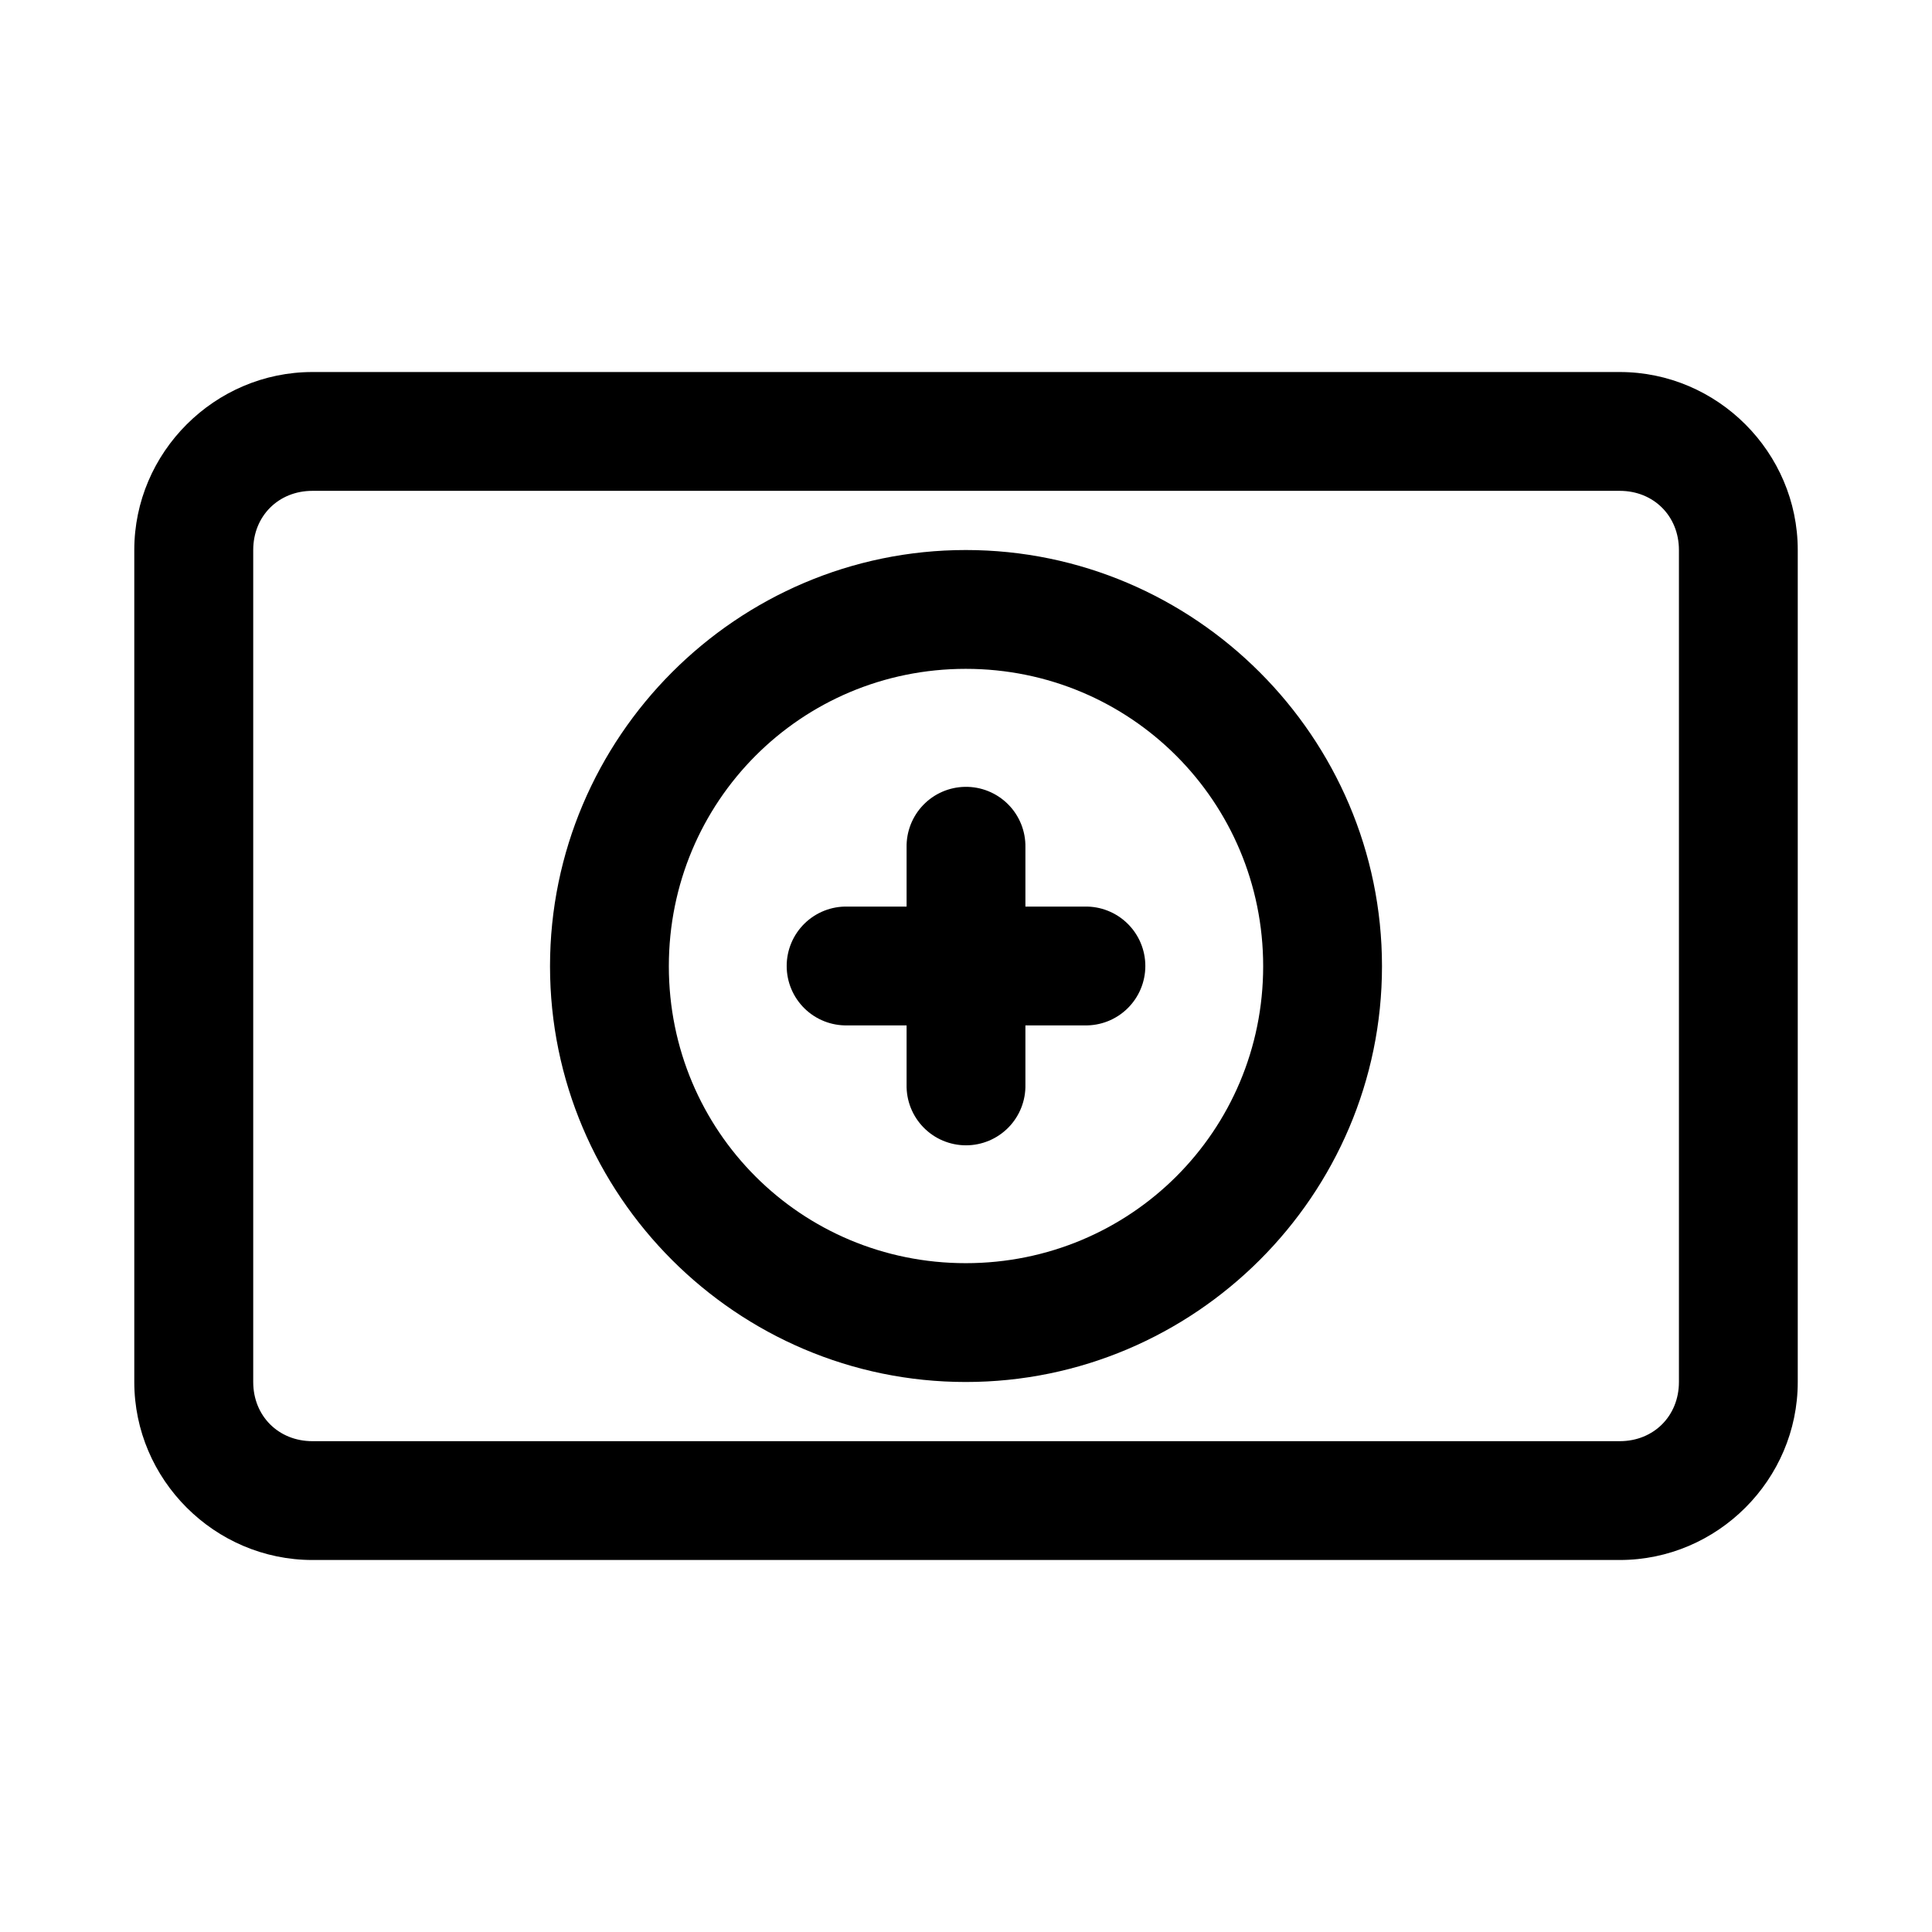
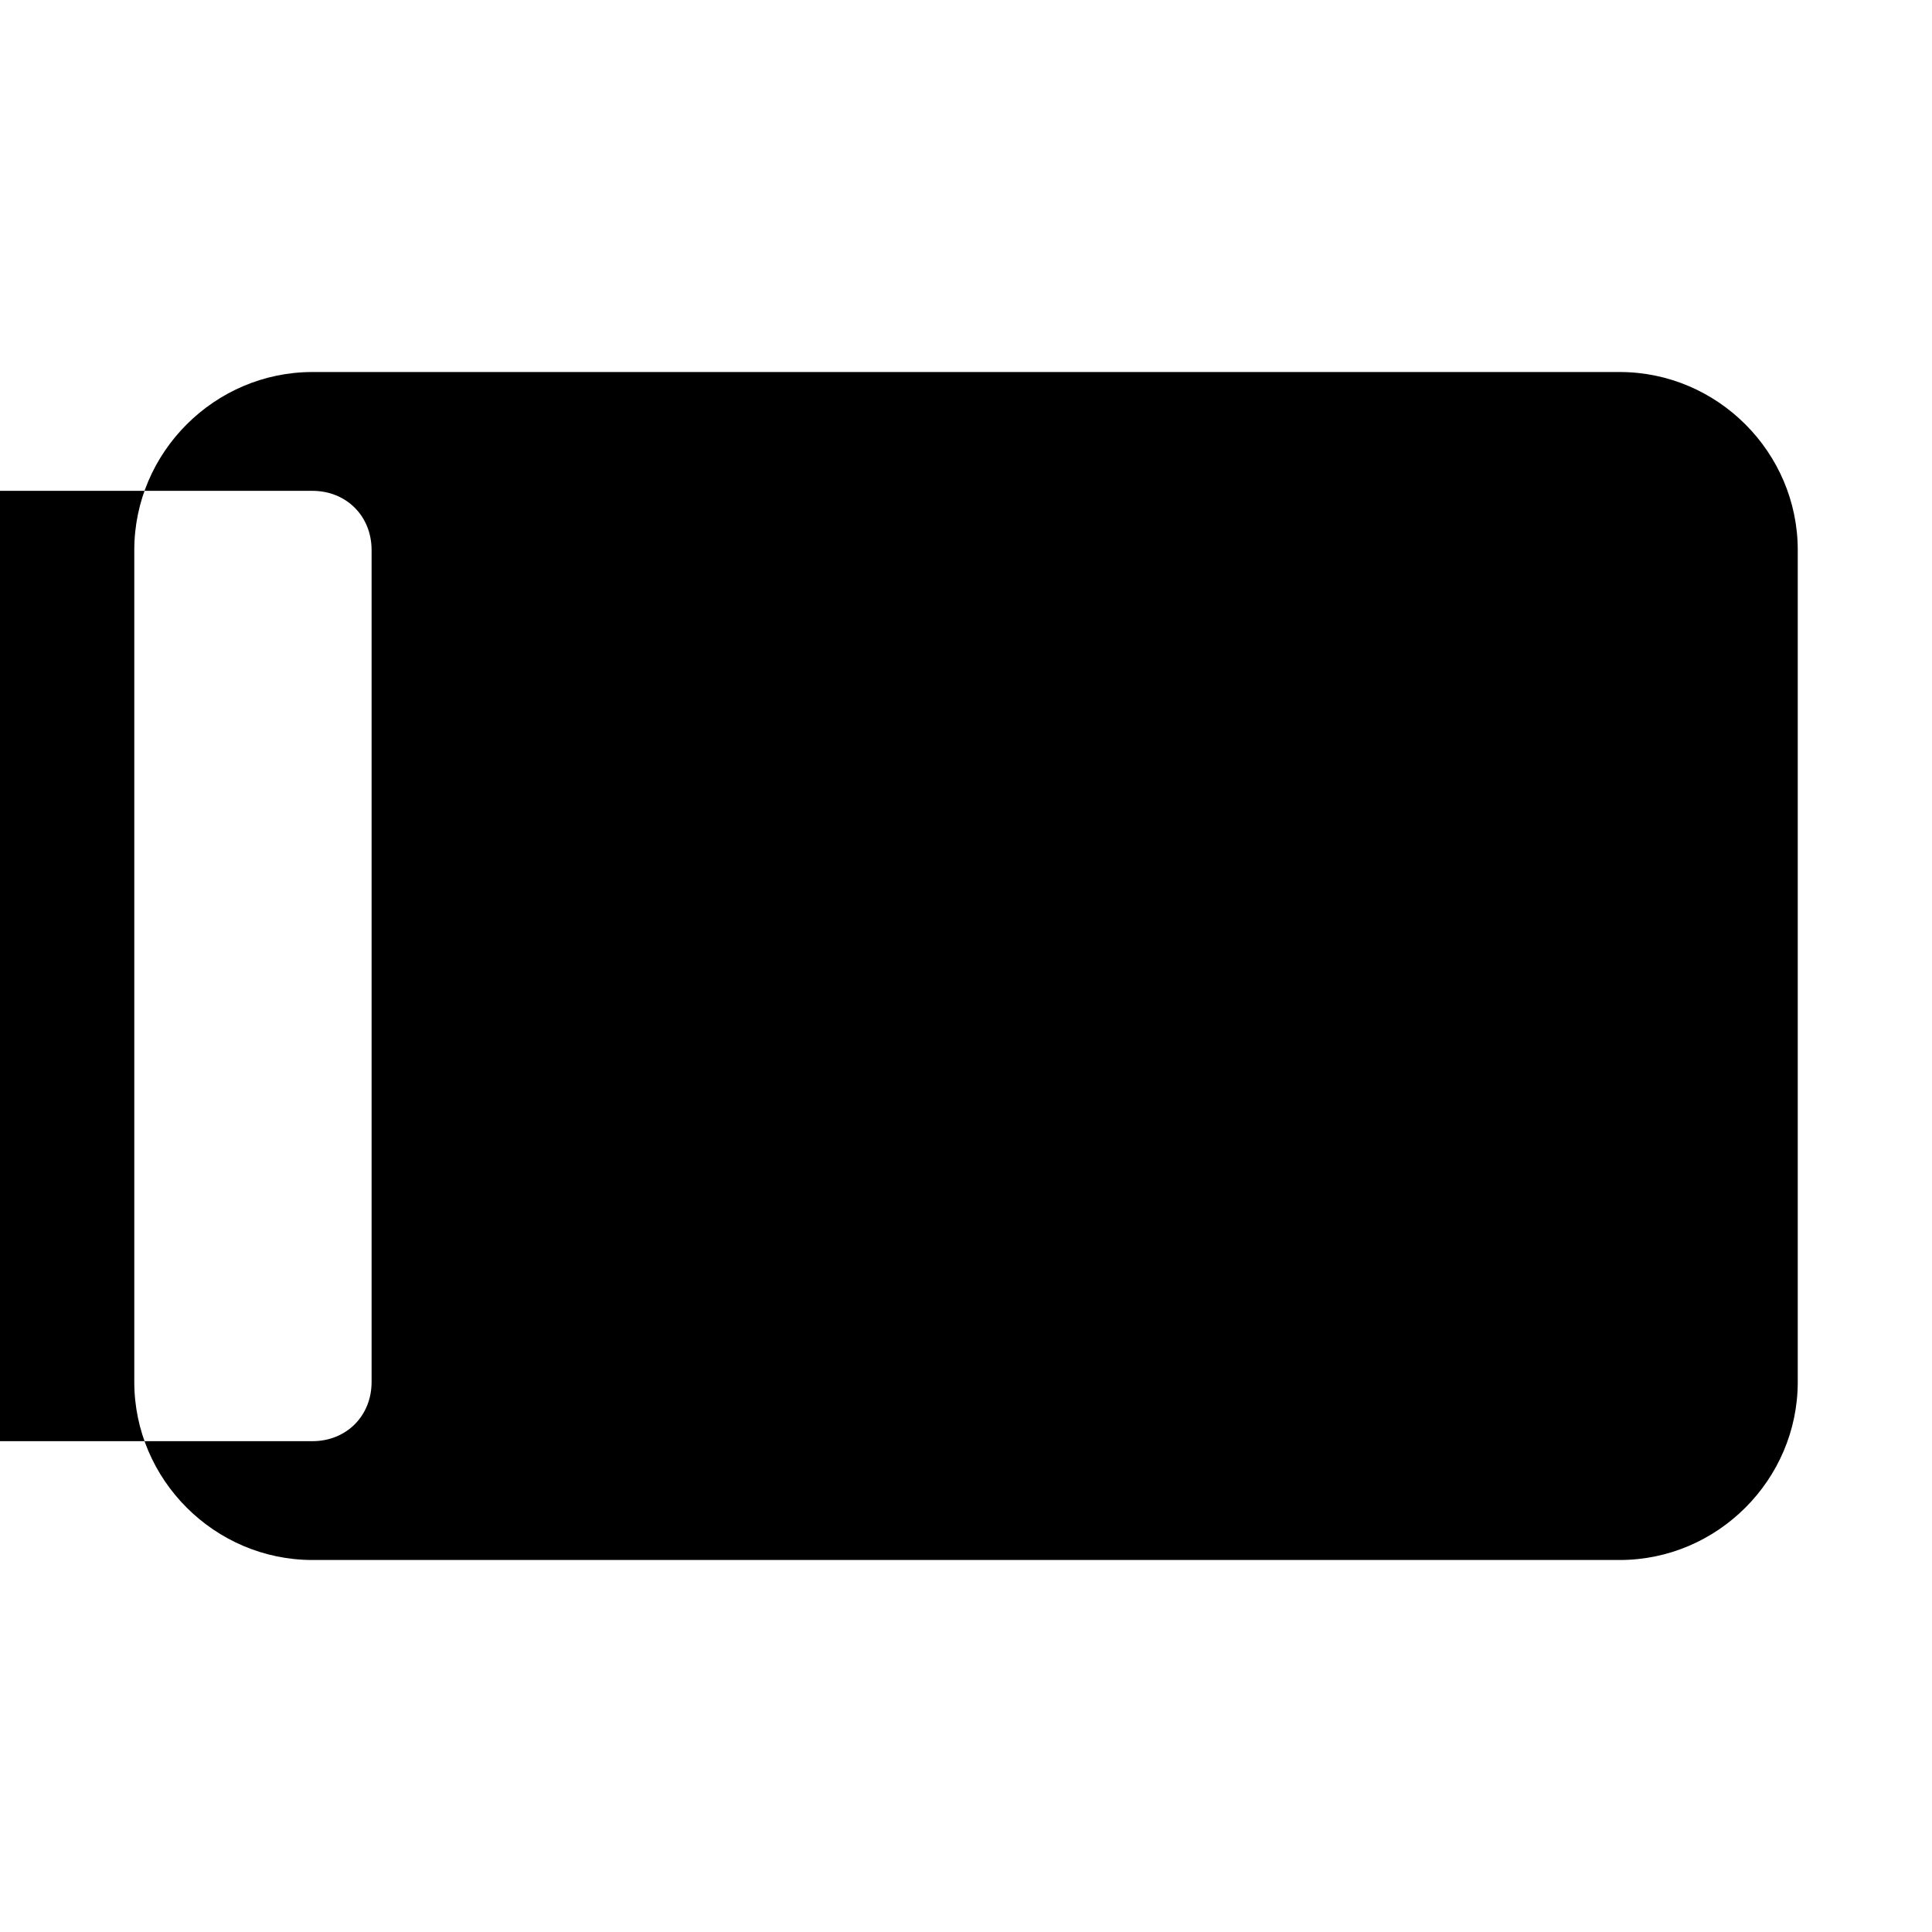
<svg xmlns="http://www.w3.org/2000/svg" fill="#000000" width="800px" height="800px" version="1.1" viewBox="144 144 512 512">
-   <path d="m226.79 242.59c-25.895 0-47.203 21.277-47.203 47.172v220.48c0 25.895 21.309 47.172 47.203 47.172h346.46c25.895 0 47.172-21.277 47.172-47.172v-220.48c0-25.895-21.277-47.172-47.172-47.172zm0 31.488h346.46c8.996 0 15.684 6.688 15.684 15.684v220.48c0 8.996-6.688 15.684-15.684 15.684h-346.46c-8.996 0-15.684-6.688-15.684-15.684v-220.48c0-8.996 6.688-15.684 15.684-15.684zm173.15 15.684c-60.68 0-110.18 49.621-110.18 110.3s49.496 110.18 110.18 110.18 110.3-49.496 110.3-110.18-49.621-110.3-110.3-110.3zm0 31.488c43.664 0 78.812 35.148 78.812 78.812s-35.148 78.691-78.812 78.691-78.691-35.027-78.691-78.691 35.027-78.812 78.691-78.812zm-0.215 31.273c-4.184 0.07-8.164 1.805-11.062 4.816-2.902 3.012-4.488 7.051-4.406 11.234v15.684l-15.684-0.004c-4.234-0.094-8.328 1.523-11.359 4.488-3.027 2.961-4.734 7.019-4.734 11.258s1.707 8.297 4.734 11.258c3.031 2.965 7.125 4.578 11.359 4.484h15.684v15.684c-0.094 4.238 1.523 8.332 4.488 11.359 2.961 3.031 7.019 4.738 11.258 4.738 4.234 0 8.293-1.707 11.258-4.738 2.961-3.027 4.578-7.121 4.484-11.359v-15.684h15.684c4.234 0.094 8.332-1.52 11.359-4.484 3.031-2.961 4.738-7.019 4.738-11.258s-1.707-8.297-4.738-11.258c-3.027-2.965-7.125-4.582-11.359-4.488h-15.684v-15.684 0.004c0.086-4.277-1.574-8.406-4.598-11.434-3.023-3.027-7.144-4.695-11.422-4.617z" />
+   <path d="m226.79 242.59c-25.895 0-47.203 21.277-47.203 47.172v220.48c0 25.895 21.309 47.172 47.203 47.172h346.46c25.895 0 47.172-21.277 47.172-47.172v-220.48c0-25.895-21.277-47.172-47.172-47.172zm0 31.488c8.996 0 15.684 6.688 15.684 15.684v220.48c0 8.996-6.688 15.684-15.684 15.684h-346.46c-8.996 0-15.684-6.688-15.684-15.684v-220.48c0-8.996 6.688-15.684 15.684-15.684zm173.15 15.684c-60.68 0-110.18 49.621-110.18 110.3s49.496 110.18 110.18 110.18 110.3-49.496 110.3-110.18-49.621-110.3-110.3-110.3zm0 31.488c43.664 0 78.812 35.148 78.812 78.812s-35.148 78.691-78.812 78.691-78.691-35.027-78.691-78.691 35.027-78.812 78.691-78.812zm-0.215 31.273c-4.184 0.07-8.164 1.805-11.062 4.816-2.902 3.012-4.488 7.051-4.406 11.234v15.684l-15.684-0.004c-4.234-0.094-8.328 1.523-11.359 4.488-3.027 2.961-4.734 7.019-4.734 11.258s1.707 8.297 4.734 11.258c3.031 2.965 7.125 4.578 11.359 4.484h15.684v15.684c-0.094 4.238 1.523 8.332 4.488 11.359 2.961 3.031 7.019 4.738 11.258 4.738 4.234 0 8.293-1.707 11.258-4.738 2.961-3.027 4.578-7.121 4.484-11.359v-15.684h15.684c4.234 0.094 8.332-1.52 11.359-4.484 3.031-2.961 4.738-7.019 4.738-11.258s-1.707-8.297-4.738-11.258c-3.027-2.965-7.125-4.582-11.359-4.488h-15.684v-15.684 0.004c0.086-4.277-1.574-8.406-4.598-11.434-3.023-3.027-7.144-4.695-11.422-4.617z" />
</svg>